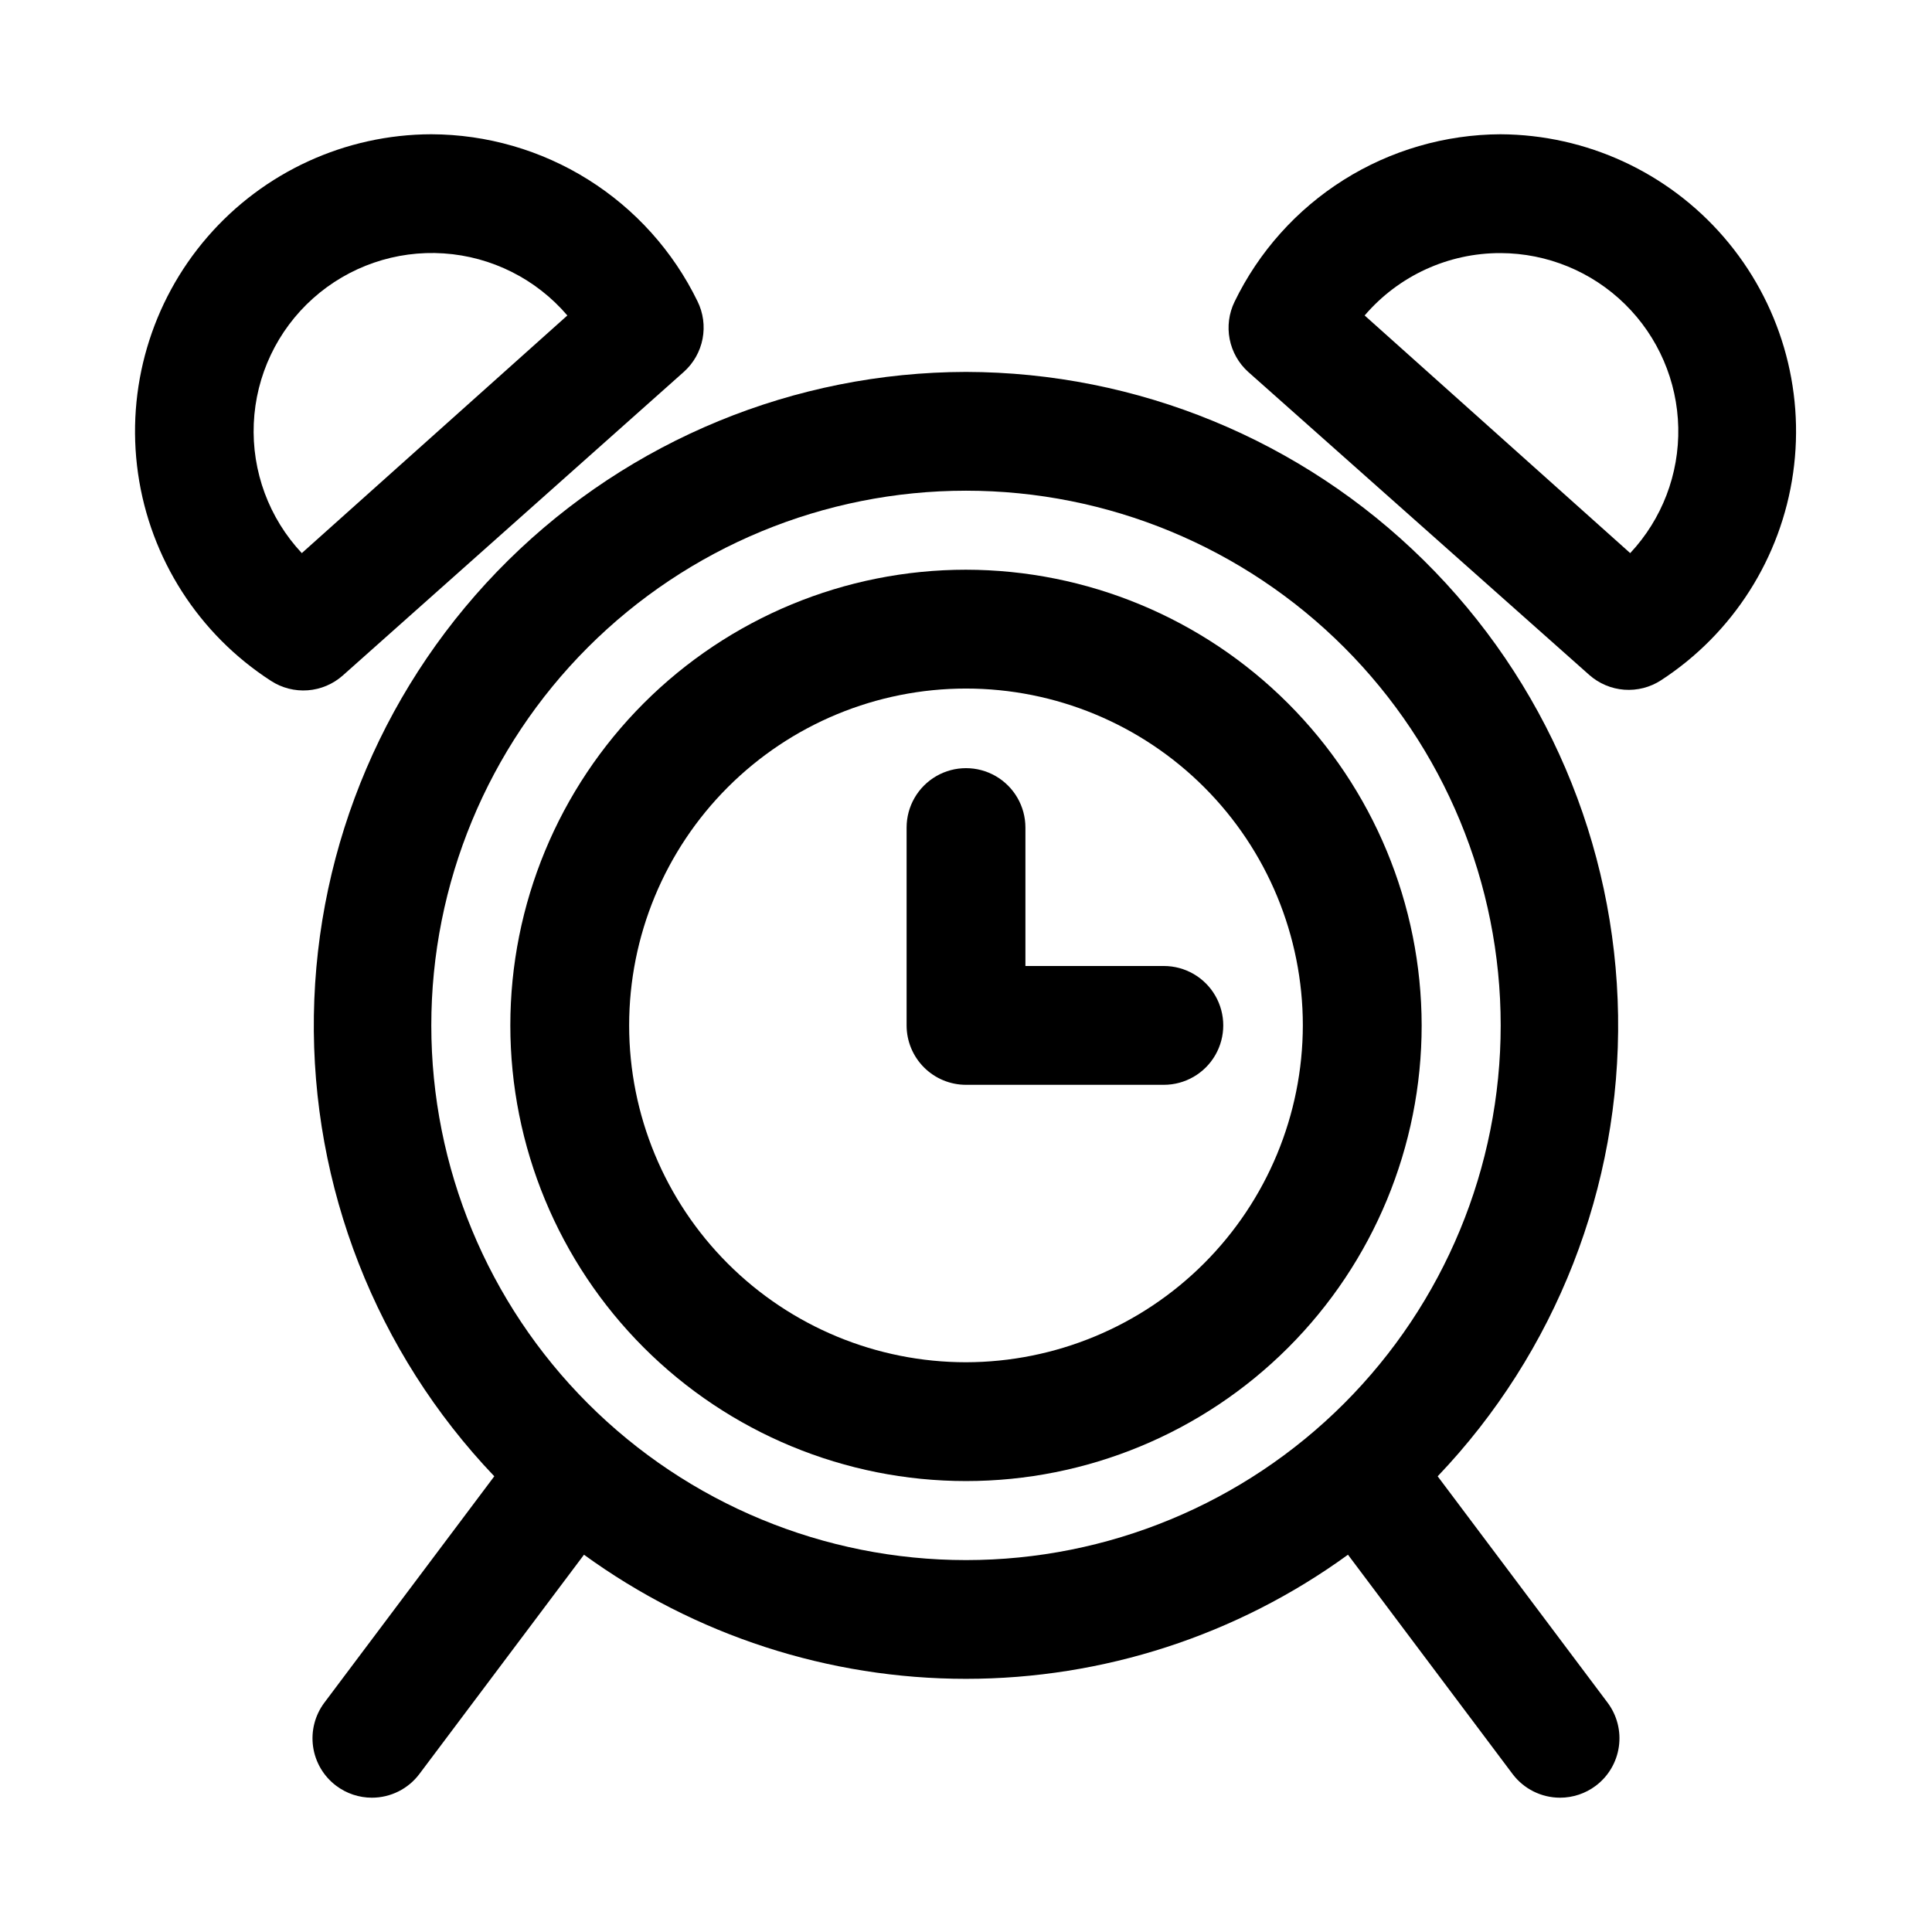
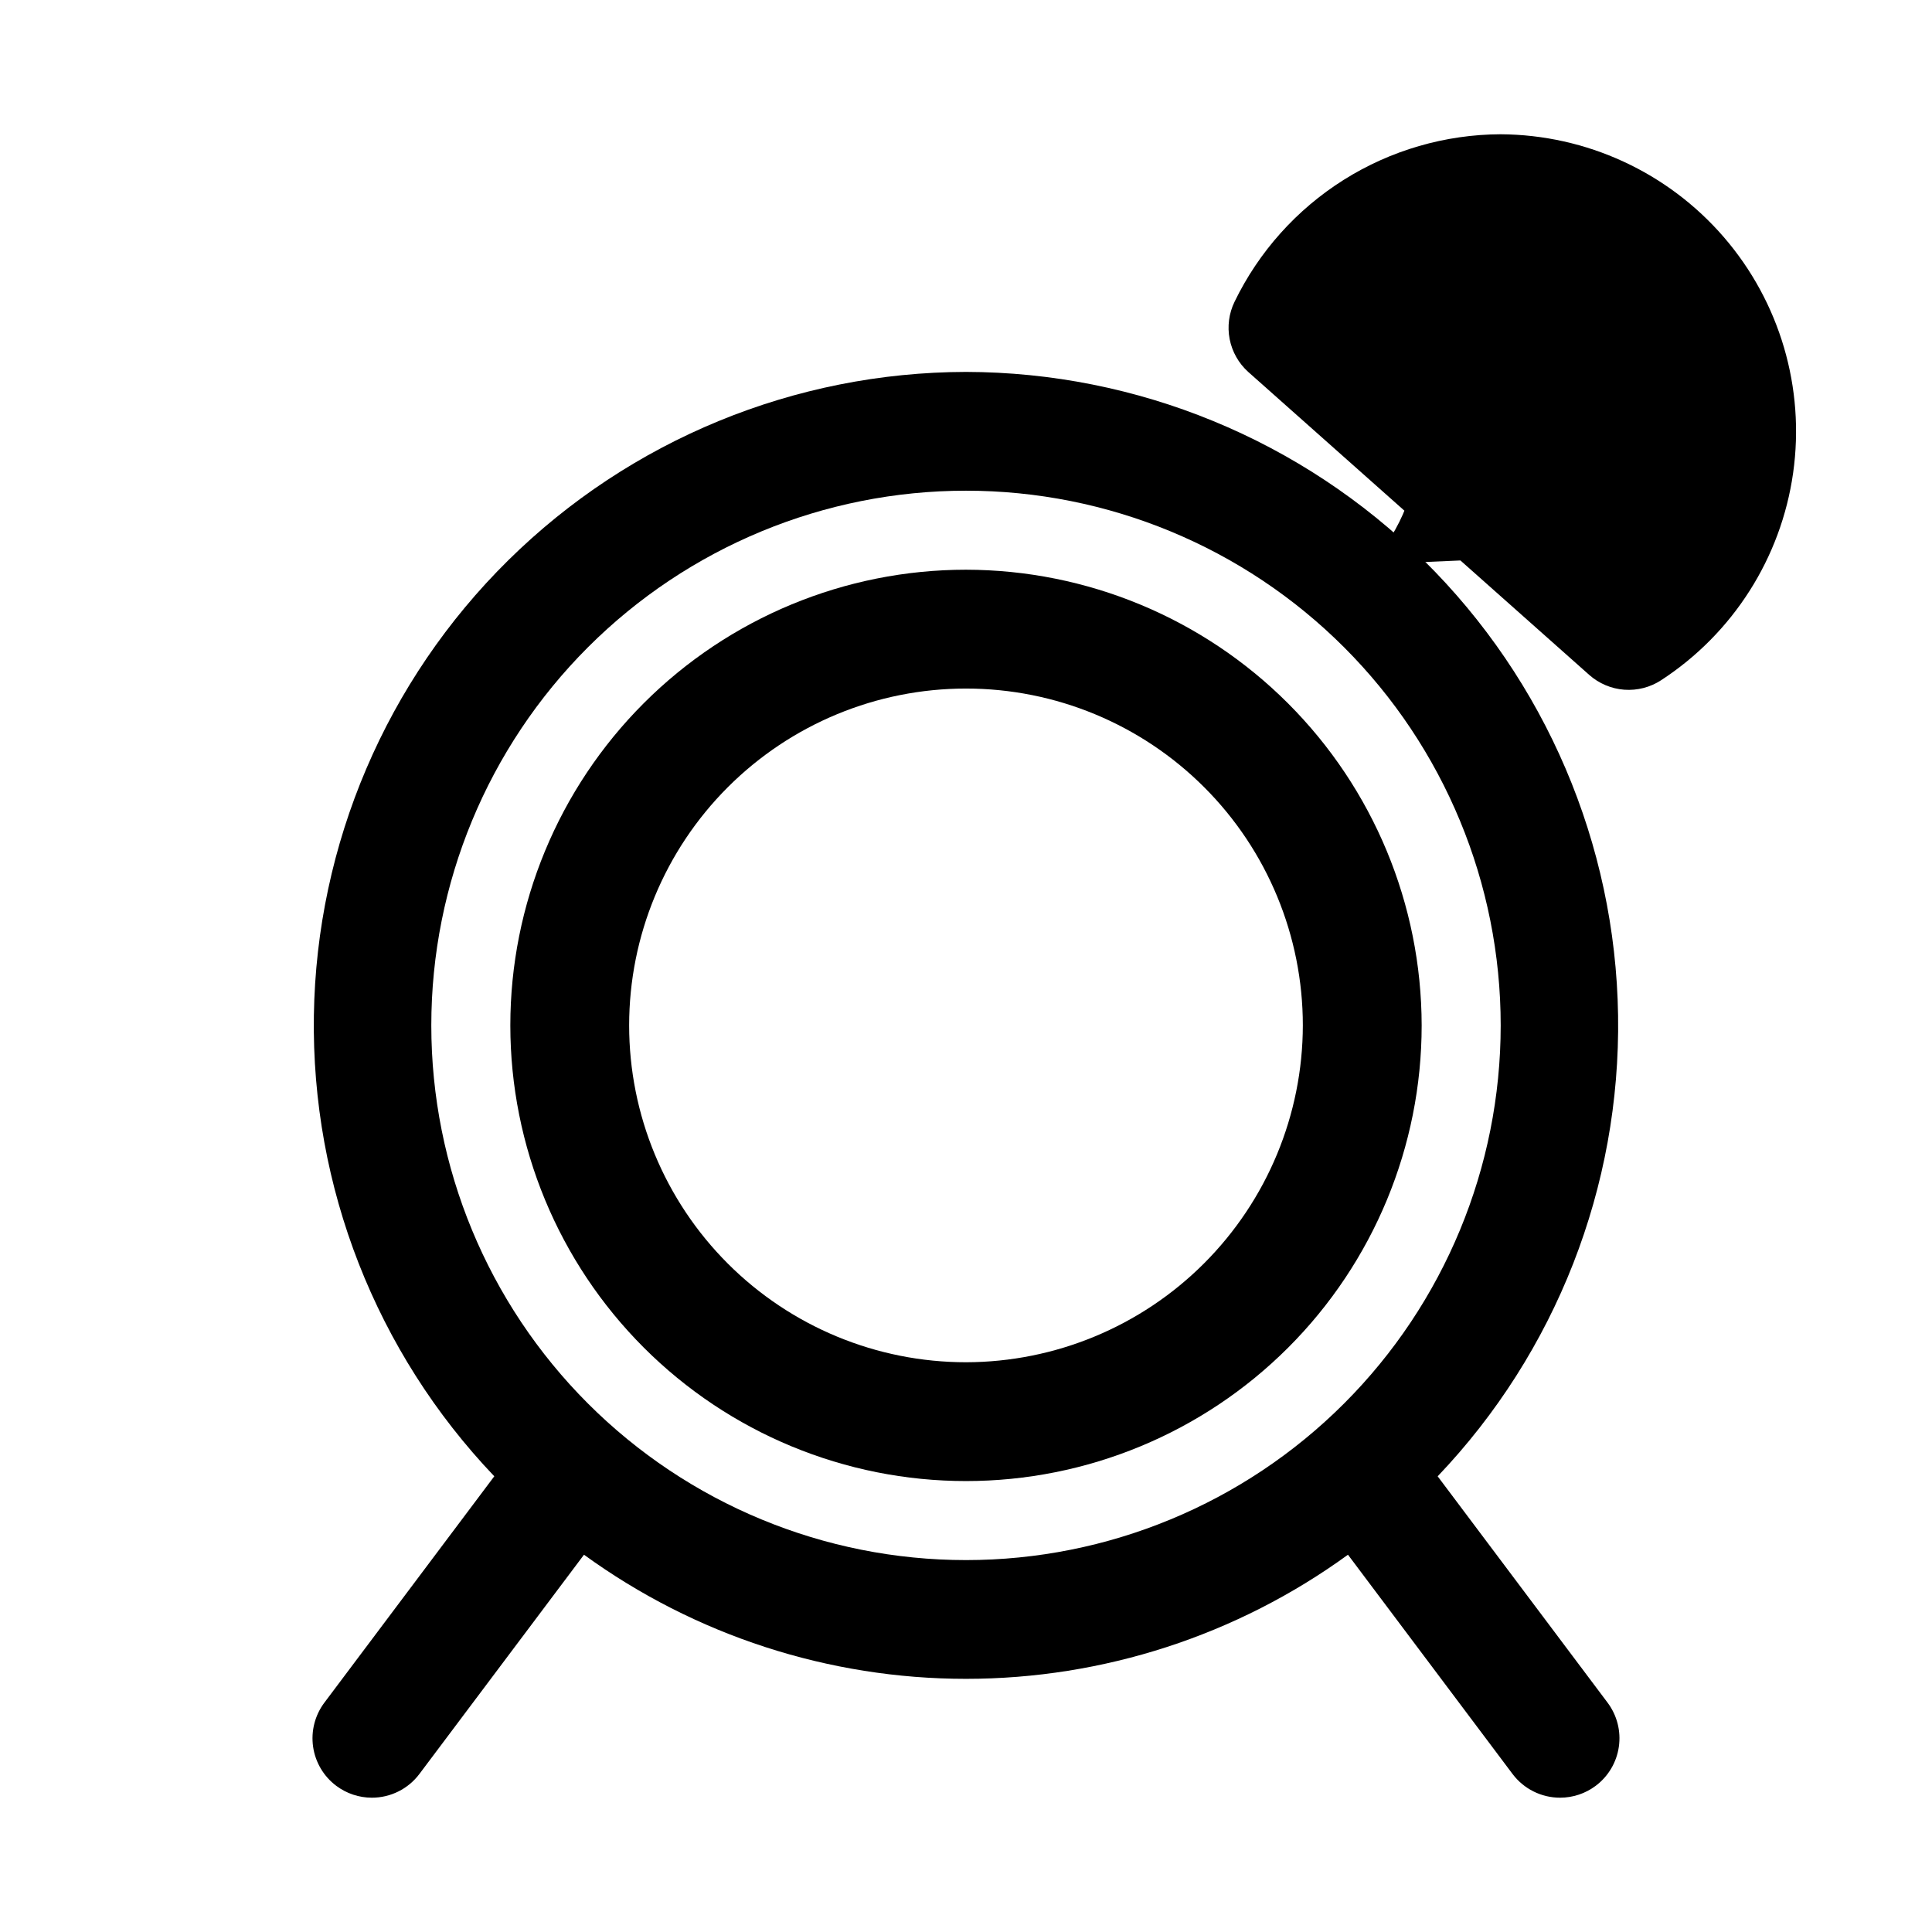
<svg xmlns="http://www.w3.org/2000/svg" fill="#000000" width="800px" height="800px" version="1.1" viewBox="144 144 512 512">
  <g>
    <path d="m400 242.56c-45.414 0.09-88.977 18.016-121.3 49.914-32.324 31.898-50.828 75.215-51.52 120.62-0.695 45.406 16.477 89.273 47.812 122.14l-45.031 59.988c-2.504 3.34-3.578 7.539-2.988 11.672 0.59 4.133 2.797 7.863 6.141 10.367 2.723 2.043 6.039 3.148 9.445 3.148 4.953 0 9.621-2.332 12.594-6.297l43.609-58.094h0.004c29.426 21.375 64.863 32.891 101.23 32.891s71.809-11.516 101.23-32.891l43.609 58.094c2.973 3.965 7.641 6.297 12.594 6.297 3.406 0 6.723-1.105 9.449-3.148 3.34-2.504 5.547-6.234 6.137-10.367 0.594-4.133-0.484-8.332-2.988-11.672l-45.027-59.984v-0.004c31.332-32.867 48.504-76.734 47.809-122.14-0.691-45.41-19.195-88.727-51.52-120.62-32.324-31.898-75.887-49.824-121.3-49.914zm-141.7 173.18c0-37.578 14.93-73.621 41.504-100.2 26.574-26.57 62.613-41.5 100.2-41.5 37.578 0 73.621 14.93 100.19 41.5 26.574 26.574 41.504 62.617 41.504 100.2 0 37.582-14.93 73.621-41.504 100.2-26.57 26.574-62.613 41.5-100.19 41.5-37.582 0-73.621-14.926-100.2-41.5-26.574-26.574-41.504-62.613-41.504-100.2z" />
    <path d="m400 294.98c-32.027 0-62.742 12.723-85.391 35.371-22.645 22.645-35.367 53.359-35.367 85.387 0 32.027 12.723 62.742 35.367 85.387 22.648 22.648 53.363 35.371 85.391 35.371 32.023 0 62.738-12.723 85.387-35.371 22.645-22.645 35.367-53.359 35.367-85.387-0.039-32.012-12.777-62.703-35.414-85.34-22.637-22.641-53.328-35.375-85.34-35.418zm0 210.03c-23.676 0-46.383-9.406-63.125-26.148-16.738-16.738-26.145-39.445-26.145-63.121 0-23.676 9.406-46.383 26.145-63.121 16.742-16.742 39.449-26.148 63.125-26.148s46.379 9.406 63.121 26.148c16.742 16.738 26.145 39.445 26.145 63.121-0.039 23.664-9.457 46.344-26.191 63.078-16.73 16.73-39.414 26.148-63.074 26.191z" />
-     <path d="m452.43 400h-36.684v-36.684c0-5.625-3-10.824-7.871-13.637s-10.875-2.812-15.746 0-7.871 8.012-7.871 13.637v52.426c0 4.176 1.66 8.18 4.613 11.133 2.953 2.953 6.957 4.613 11.133 4.613h52.426c5.625 0 10.824-3.004 13.637-7.875 2.812-4.871 2.812-10.871 0-15.742s-8.012-7.871-13.637-7.871z" />
-     <path d="m541.7 179.58c-14.734 0.059-29.156 4.25-41.625 12.098-12.469 7.852-22.484 19.039-28.91 32.301-1.492 3.07-1.945 6.543-1.293 9.895 0.656 3.352 2.379 6.398 4.914 8.684l90.371 80.293c2.582 2.293 5.844 3.672 9.285 3.93 3.445 0.254 6.875-0.625 9.766-2.512 19.047-12.402 31.801-32.426 34.988-54.93 3.188-22.5-3.504-45.281-18.355-62.484-14.852-17.203-36.414-27.145-59.141-27.273zm34.32 111-70.375-62.977c9.012-10.535 22.191-16.578 36.055-16.531 12.328 0.043 24.148 4.902 32.941 13.543s13.859 20.375 14.117 32.703c0.258 12.324-4.312 24.262-12.738 33.262z" />
-     <path d="m258.3 179.58c-22.785 0.059-44.43 9.988-59.336 27.227-14.906 17.234-21.613 40.086-18.387 62.645s16.074 42.609 35.215 54.973c2.891 1.887 6.324 2.769 9.766 2.512 3.441-0.254 6.703-1.637 9.285-3.926l90.371-80.453c2.57-2.297 4.316-5.371 4.973-8.758 0.652-3.383 0.18-6.891-1.352-9.977-6.445-13.23-16.473-24.391-28.941-32.211-12.465-7.82-26.875-11.988-41.594-12.031zm-34.32 111c-8.695-9.277-13.281-21.672-12.723-34.375 0.555-12.703 6.211-24.645 15.688-33.121 9.477-8.48 21.969-12.781 34.656-11.93 12.688 0.852 24.496 6.781 32.754 16.449z" />
+     <path d="m541.7 179.58c-14.734 0.059-29.156 4.25-41.625 12.098-12.469 7.852-22.484 19.039-28.91 32.301-1.492 3.07-1.945 6.543-1.293 9.895 0.656 3.352 2.379 6.398 4.914 8.684l90.371 80.293c2.582 2.293 5.844 3.672 9.285 3.93 3.445 0.254 6.875-0.625 9.766-2.512 19.047-12.402 31.801-32.426 34.988-54.93 3.188-22.5-3.504-45.281-18.355-62.484-14.852-17.203-36.414-27.145-59.141-27.273zm34.32 111-70.375-62.977s13.859 20.375 14.117 32.703c0.258 12.324-4.312 24.262-12.738 33.262z" />
  </g>
</svg>